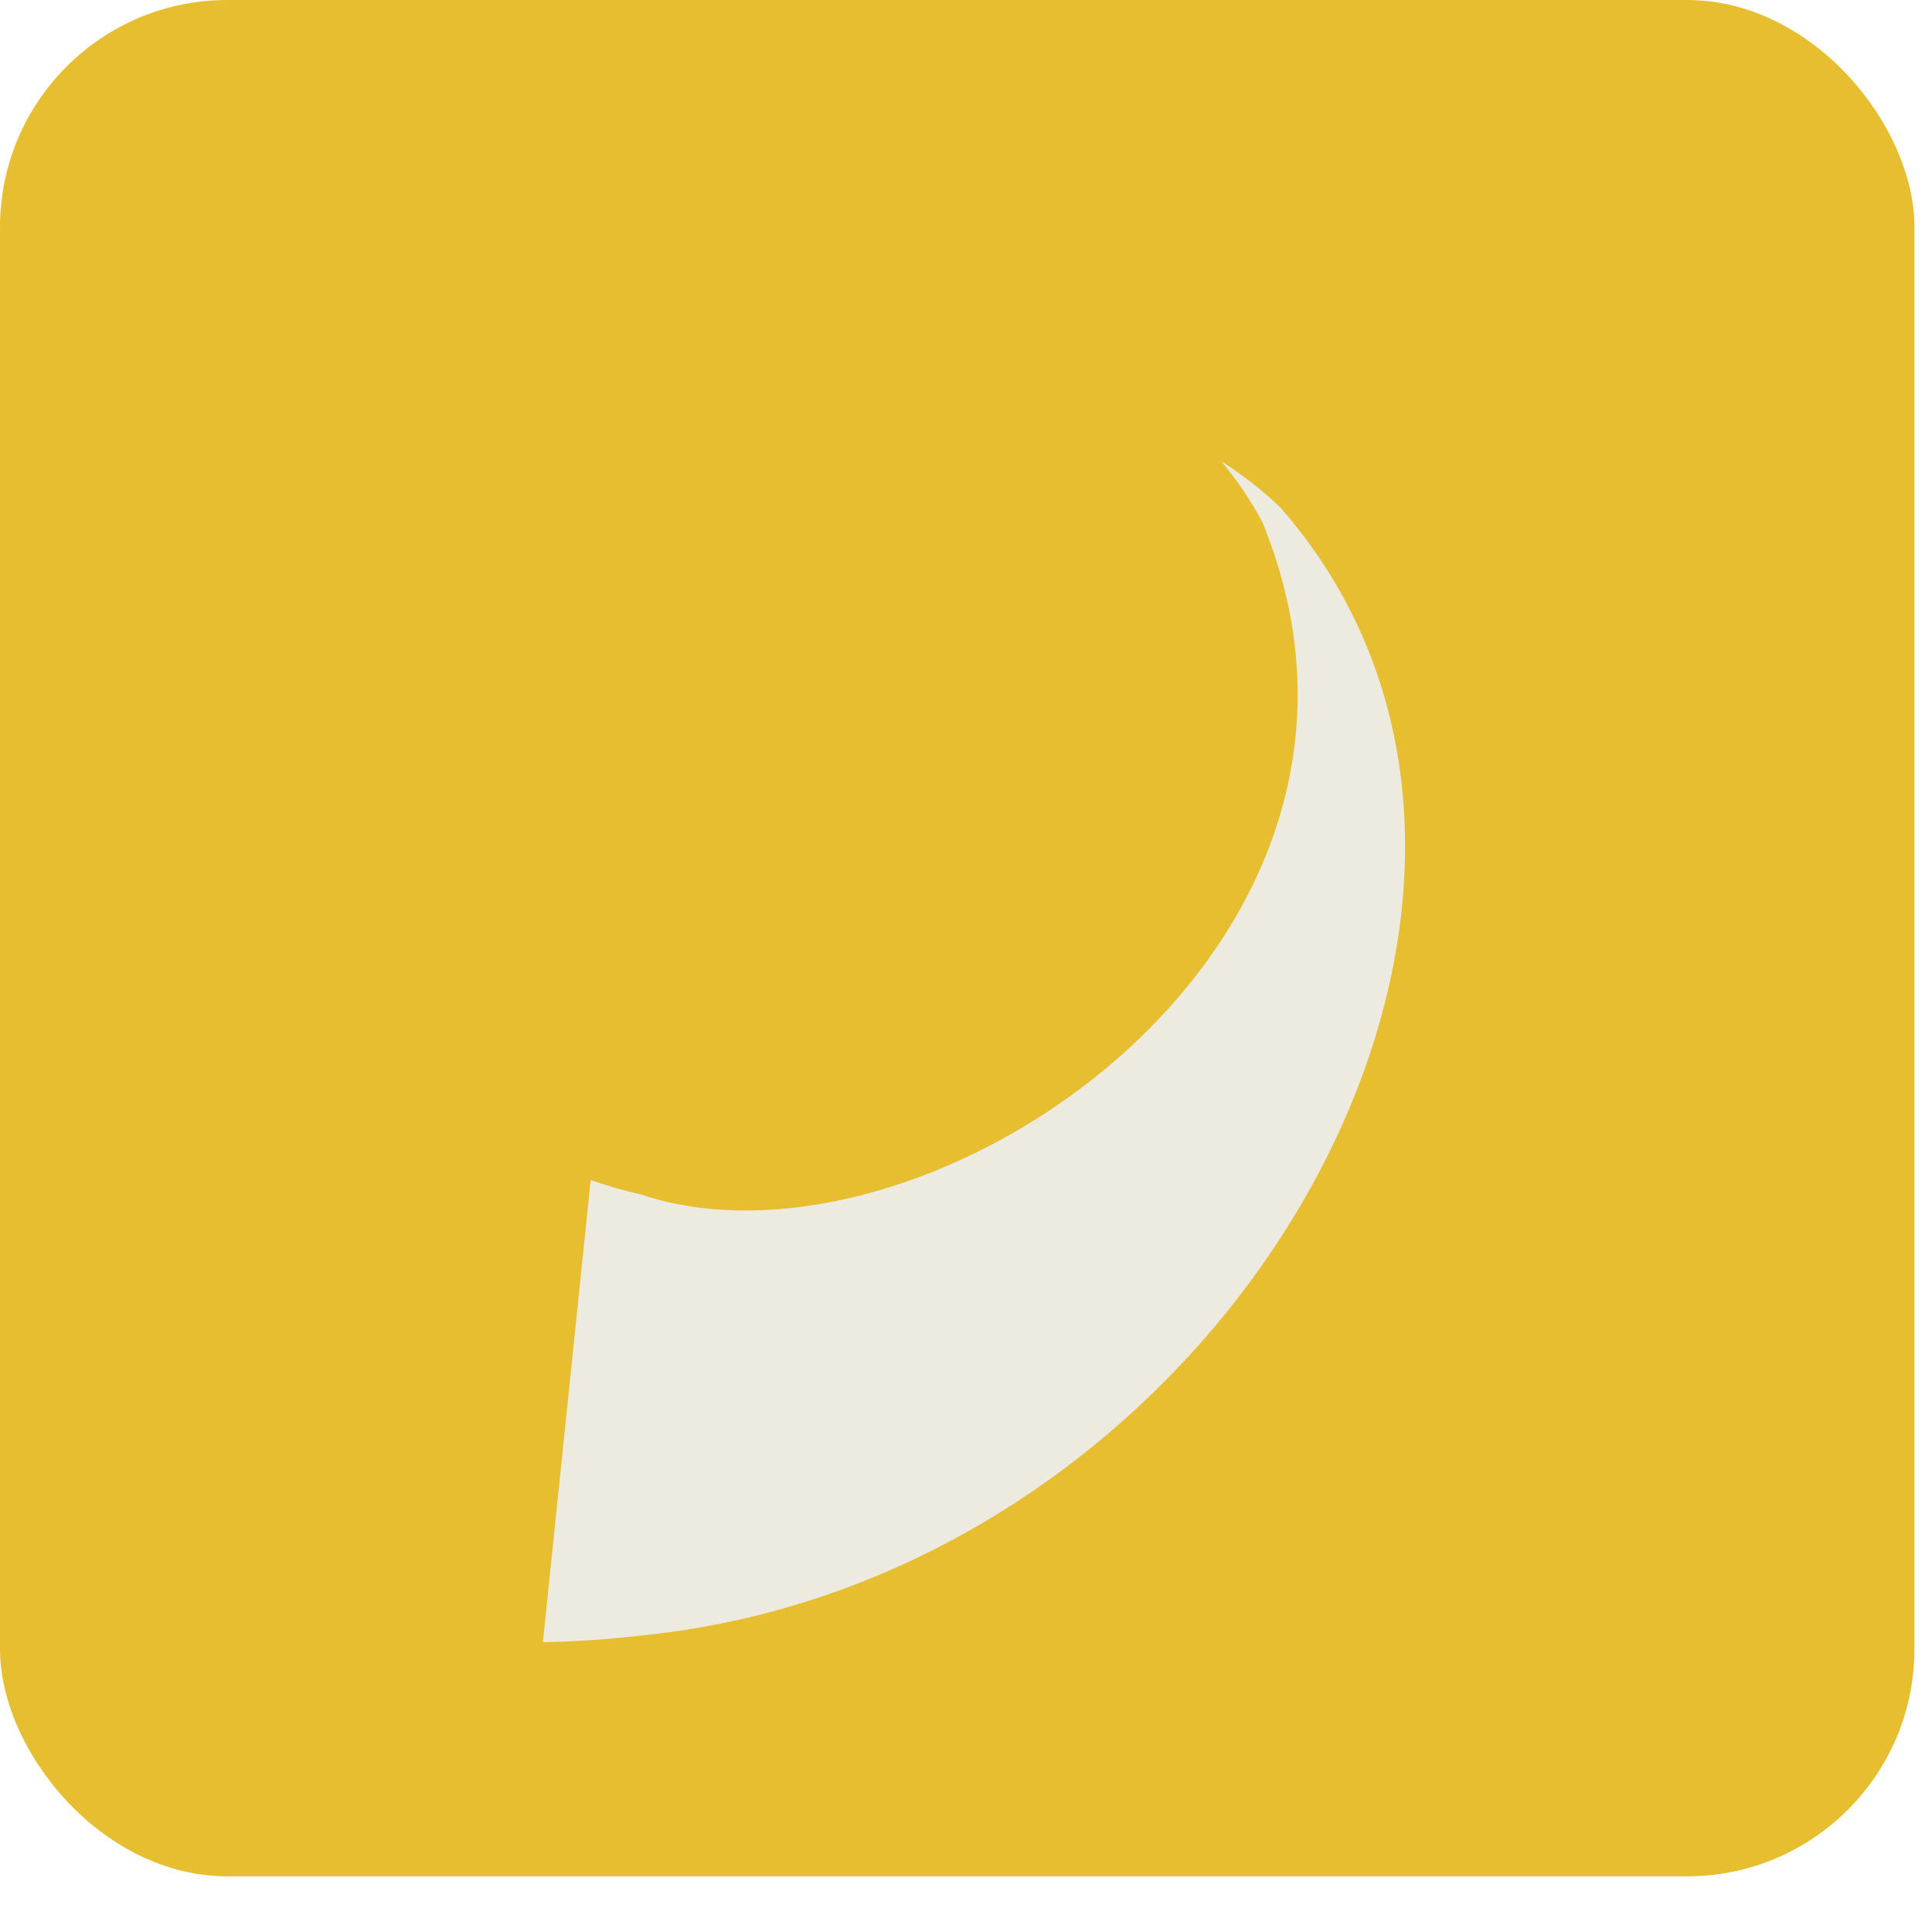
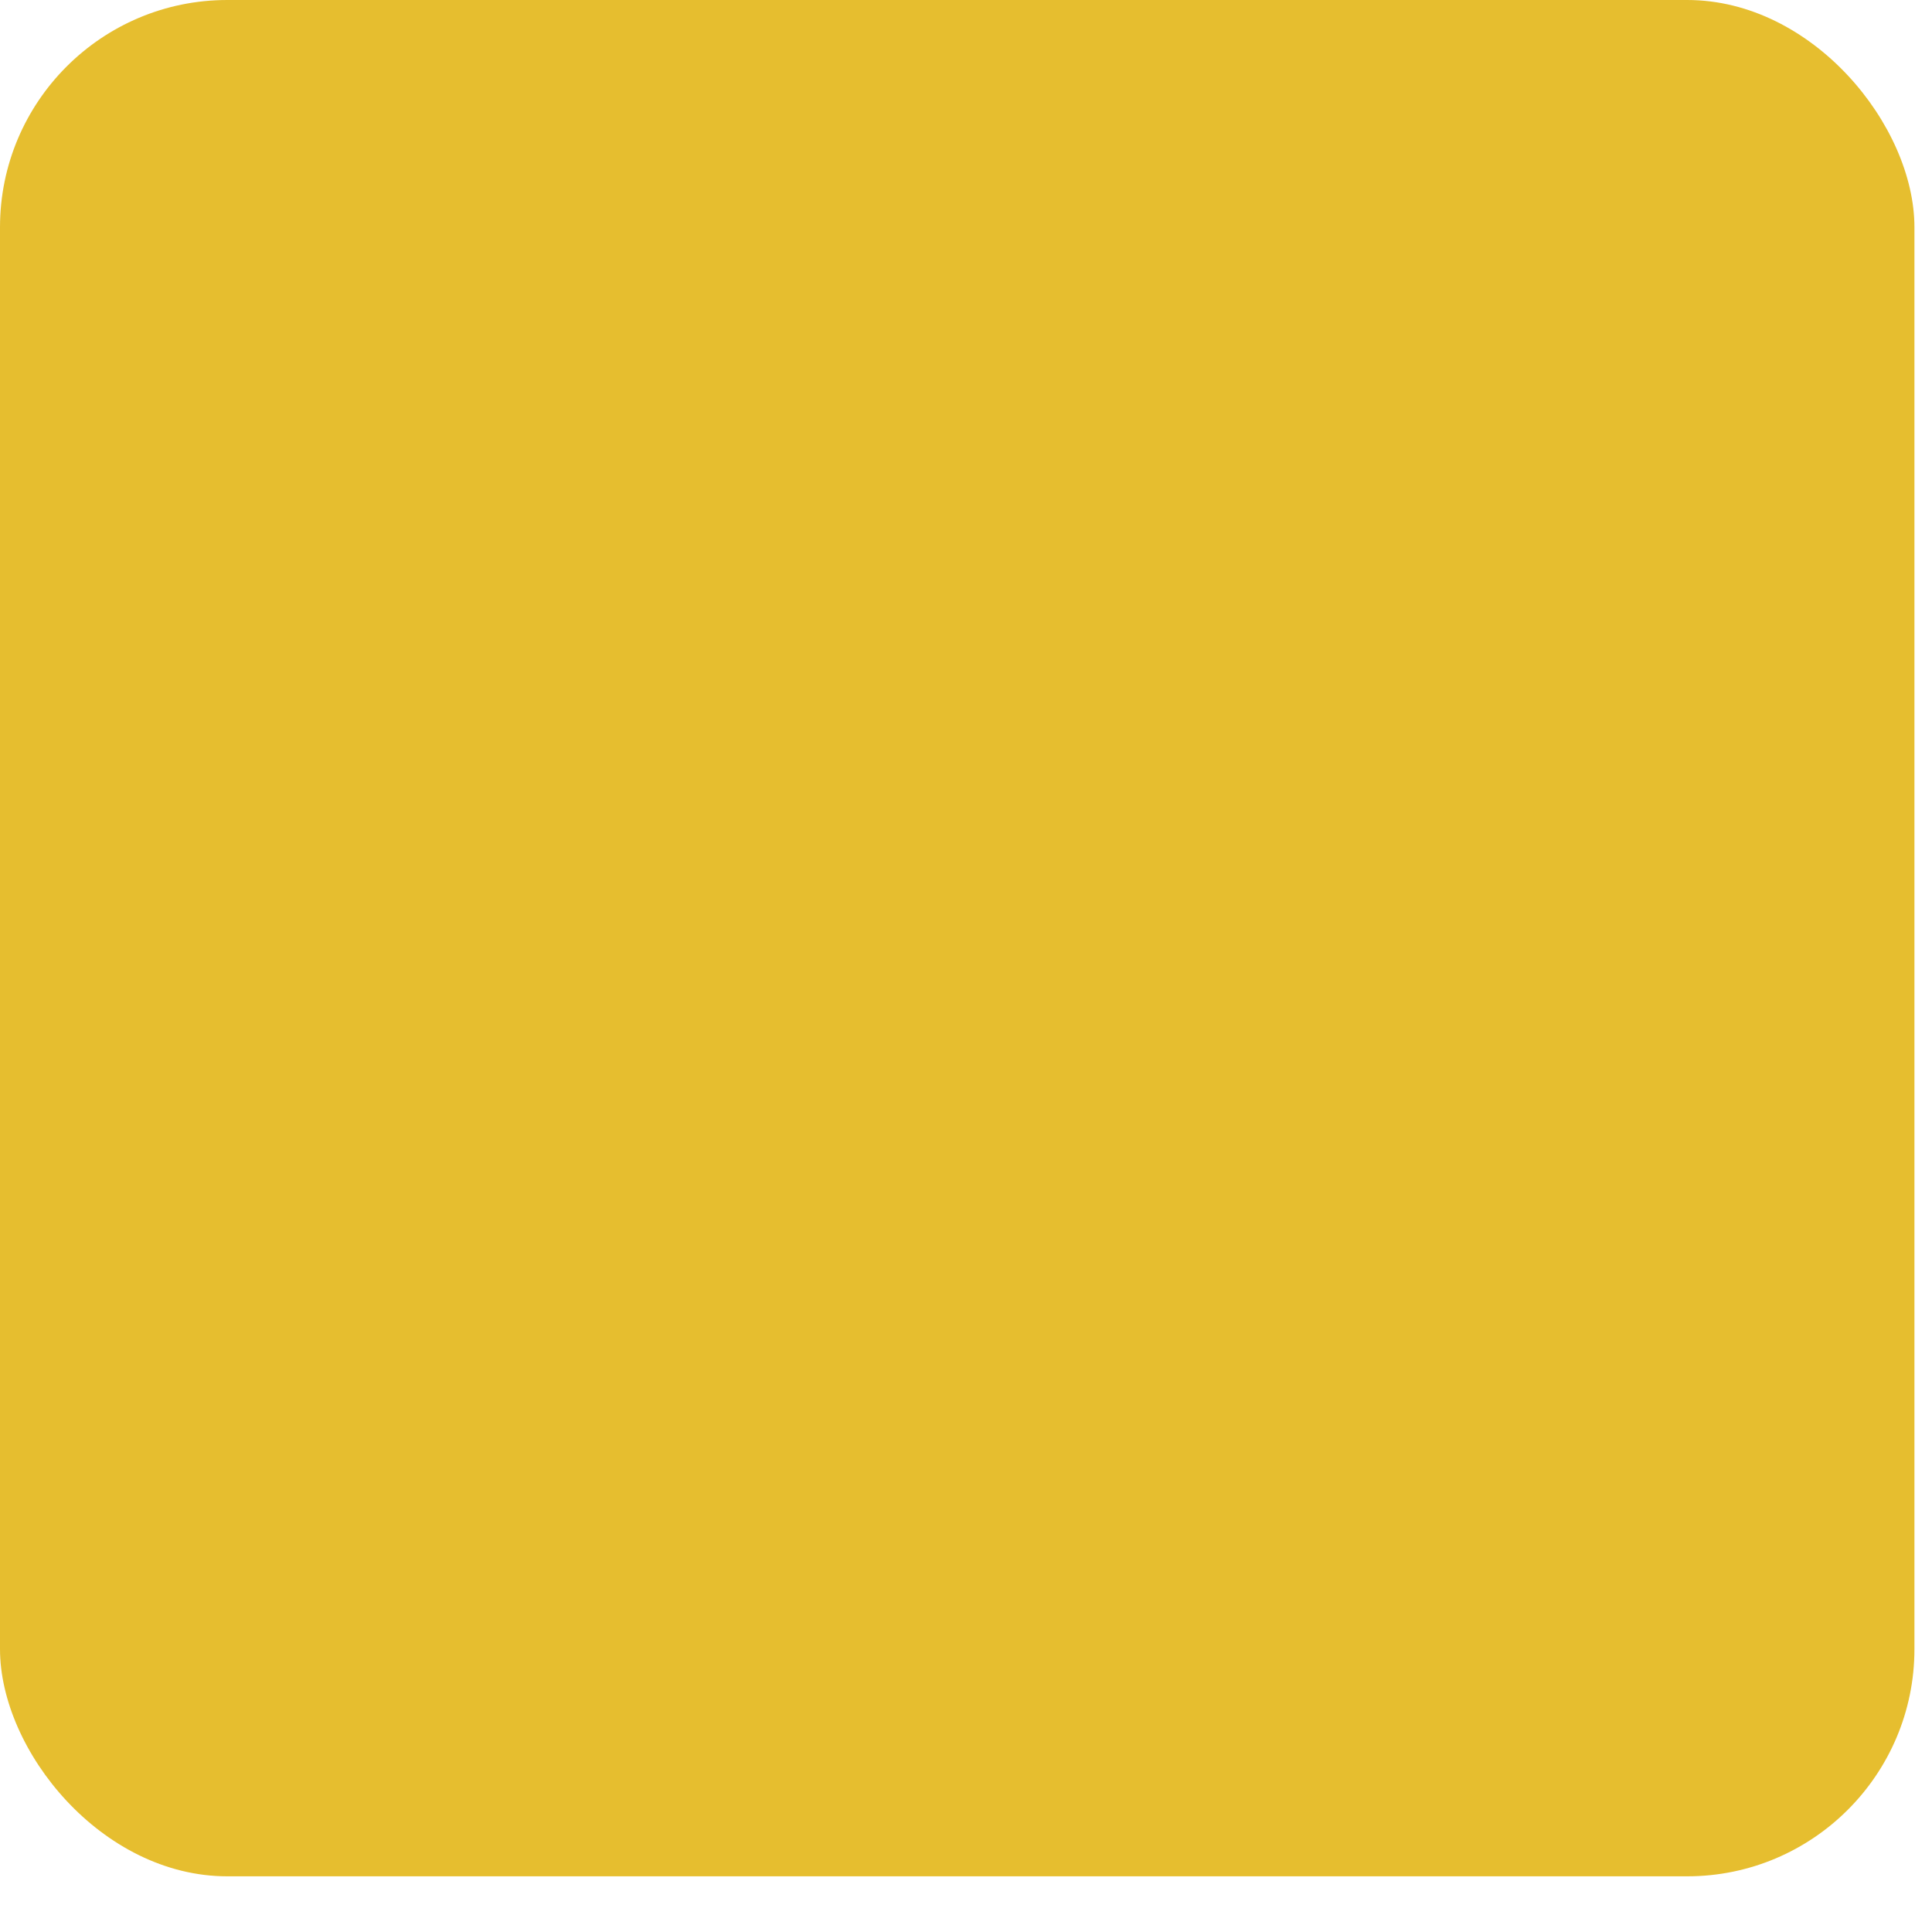
<svg xmlns="http://www.w3.org/2000/svg" width="34" height="34" viewBox="0 0 34 34" fill="none">
  <rect width="33.691" height="33.02" rx="4" fill="#E6BE2F" />
-   <path d="M21.491 8.117C21.776 8.456 22.014 8.811 22.213 9.184C25.281 16.649 16.289 22.699 11.28 21.021C10.976 20.952 10.691 20.868 10.395 20.769C10.115 23.479 9.835 26.189 9.554 28.899C10.134 28.89 10.684 28.851 11.257 28.785C21.615 27.774 28.45 15.71 22.538 8.936C22.213 8.623 21.865 8.354 21.491 8.117Z" fill="#EDEADF" />
</svg>